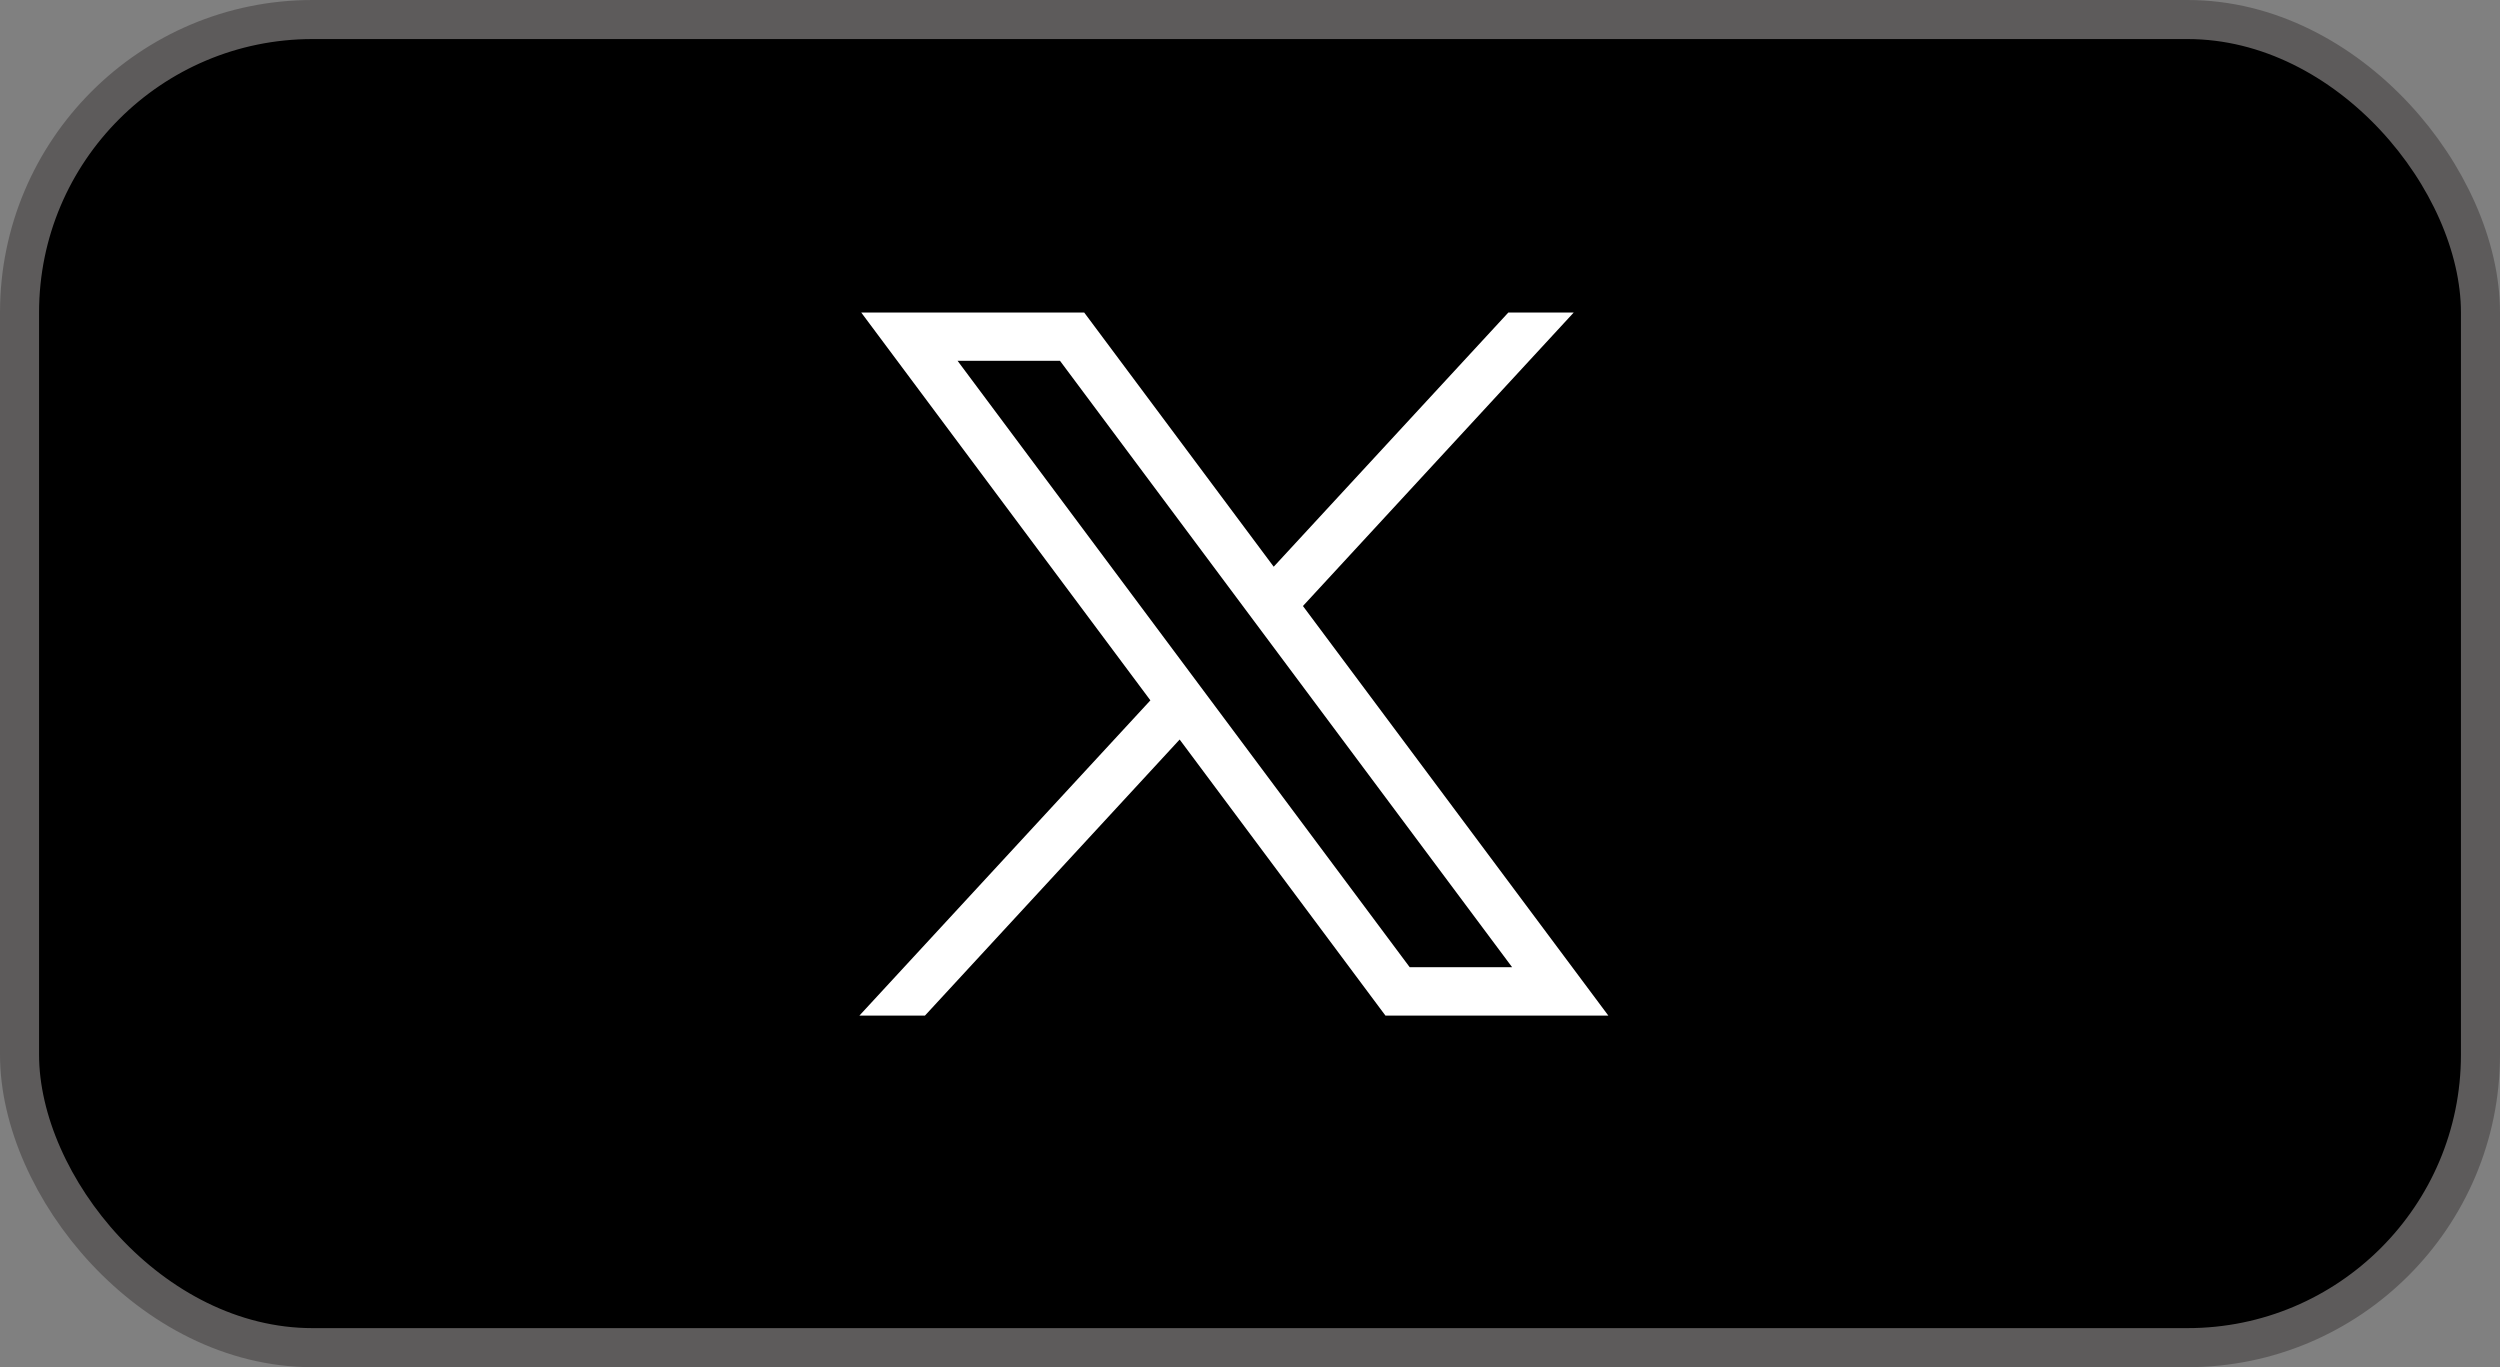
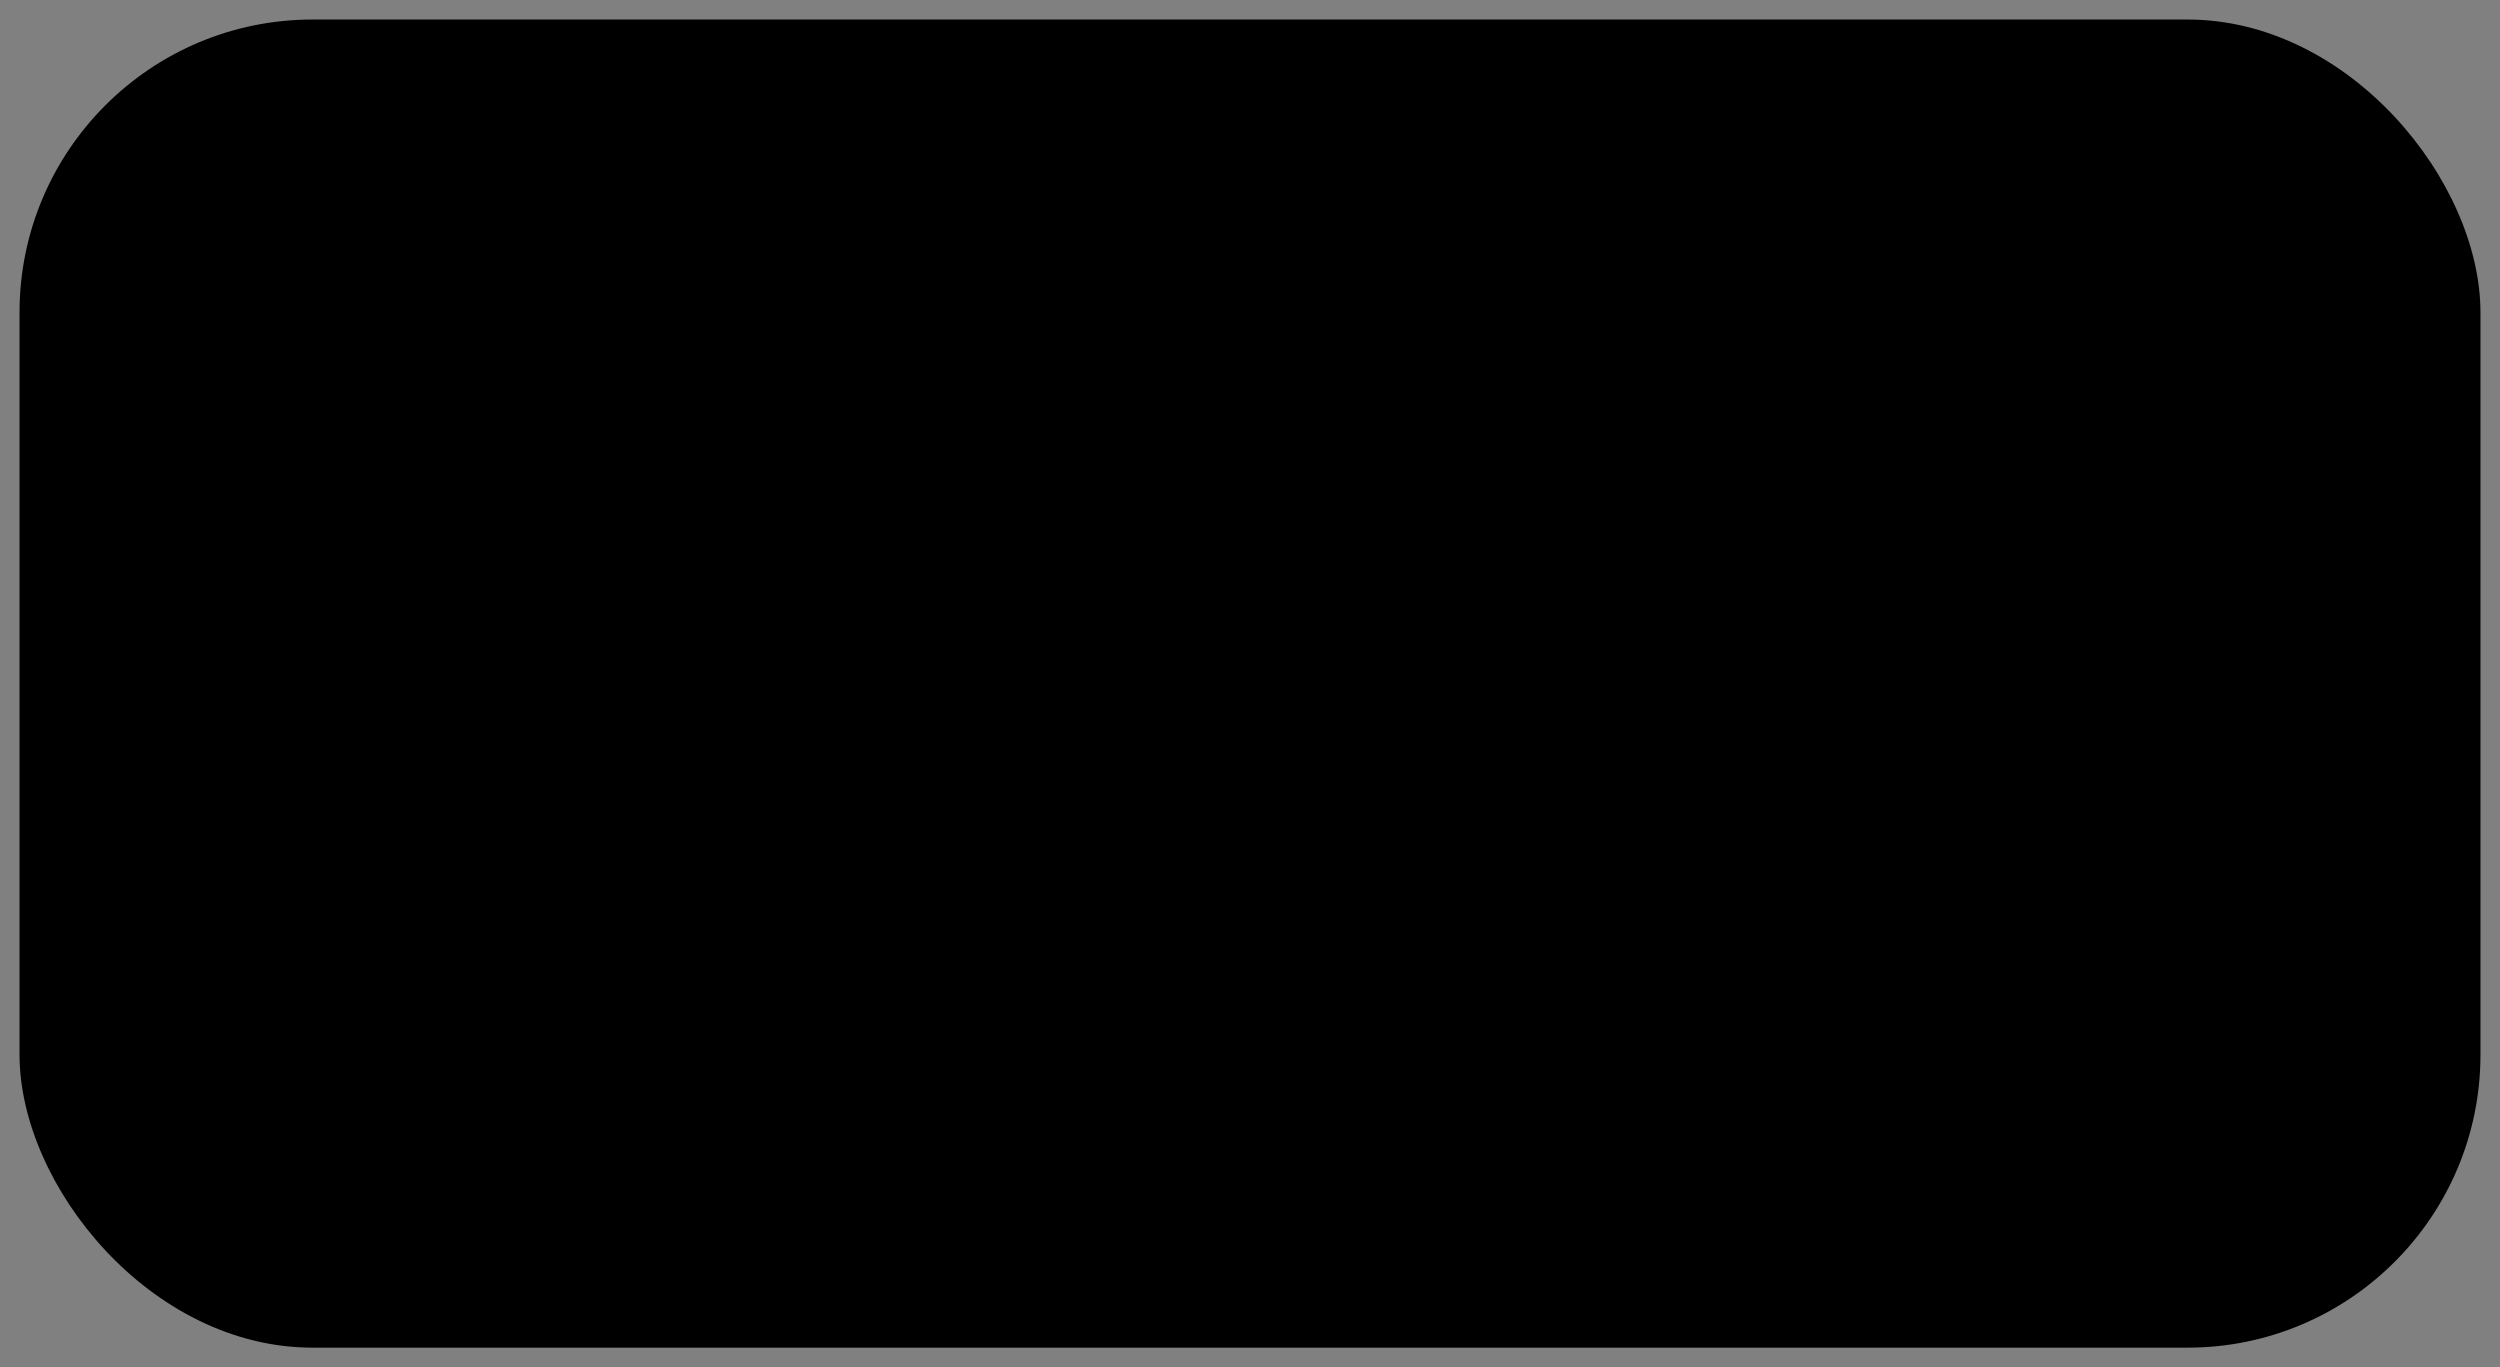
<svg xmlns="http://www.w3.org/2000/svg" width="64" height="35" viewBox="0 0 64 35" fill="none">
  <rect x="0" y="0" width="64" height="35" fill="#808080" stroke="none" />
  <rect x="0.5" y="0.5" width="63" height="34" rx="7.5" fill="black" />
-   <rect x="0.5" y="0.5" width="63" height="34" rx="7.5" stroke="#5D5B5B" />
-   <path d="M22.047 8L29.45 17.929L22 26H23.678L30.199 18.932L35.468 26H41.174L33.355 15.514L40.288 8H38.614L32.607 14.508L27.755 8H22.047ZM24.514 9.237H27.136L38.71 24.76H36.088L24.514 9.237Z" fill="white" />
</svg>